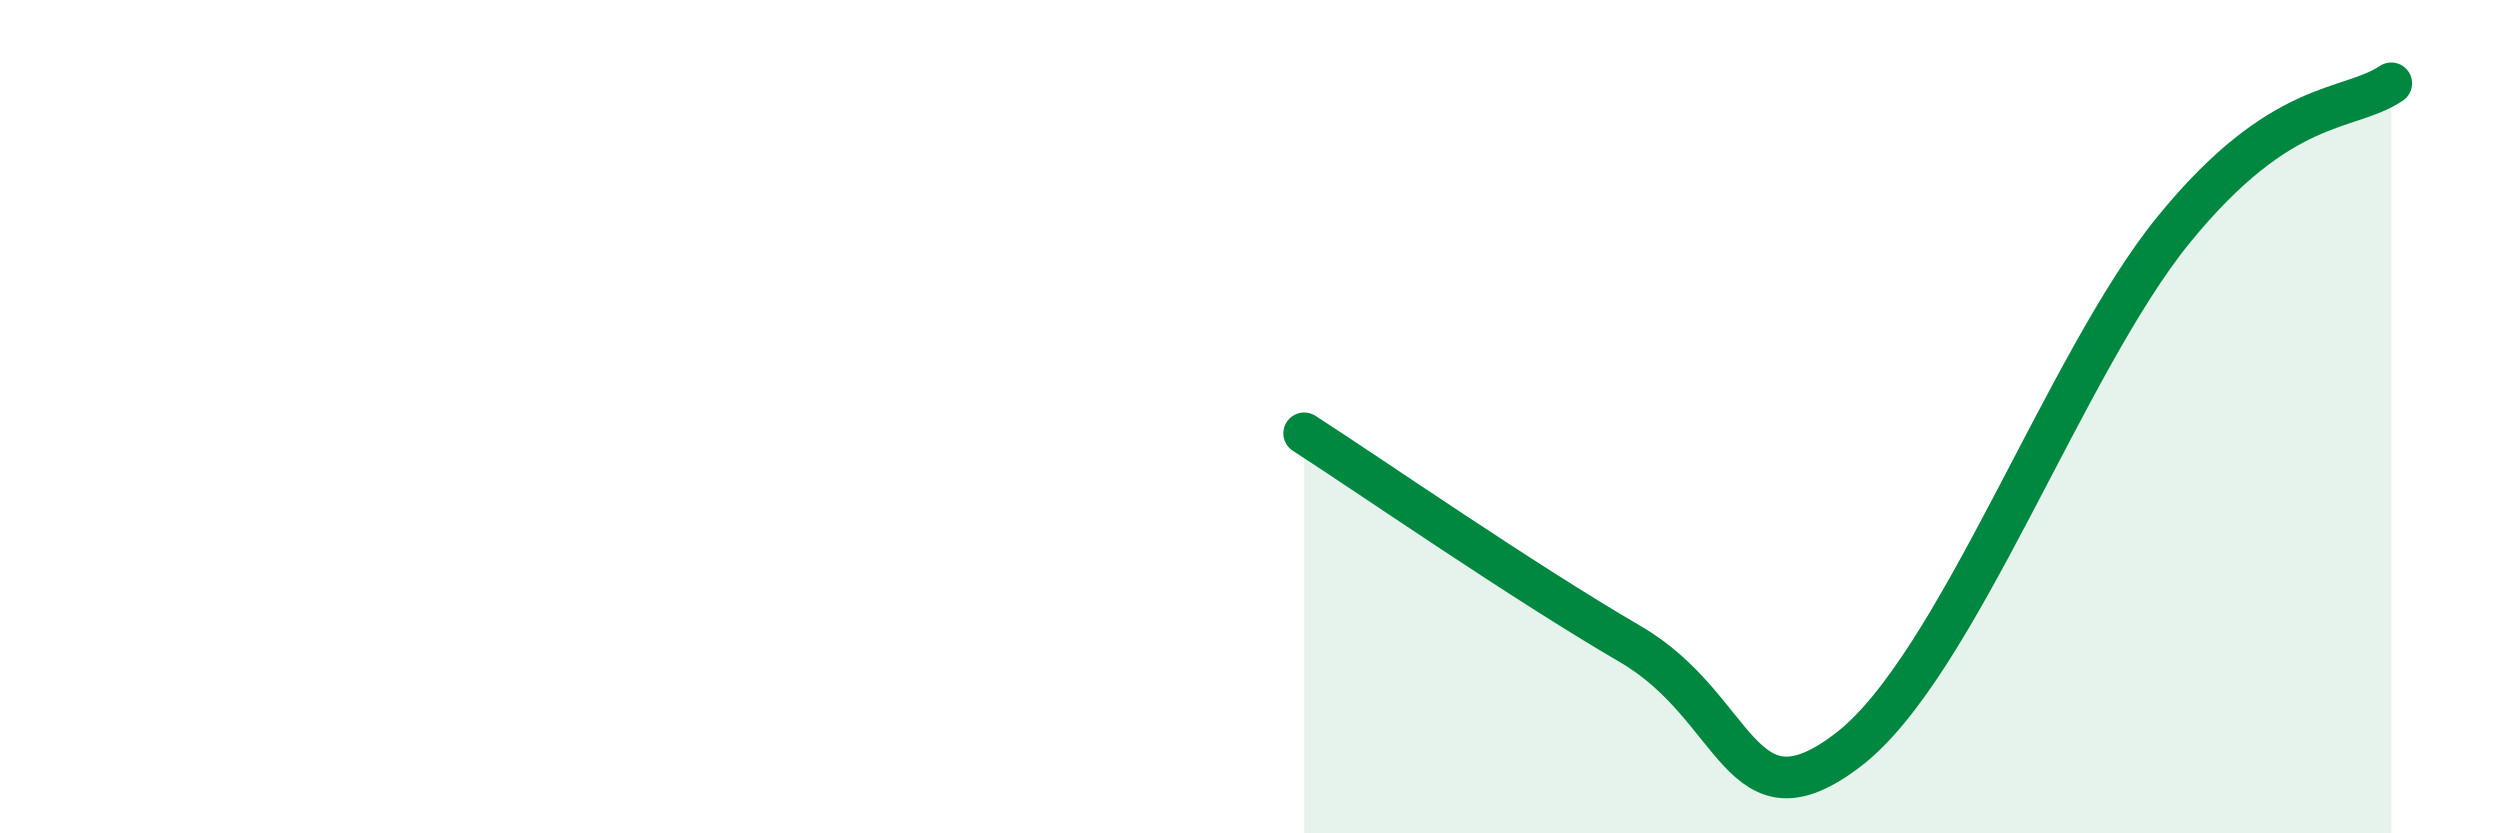
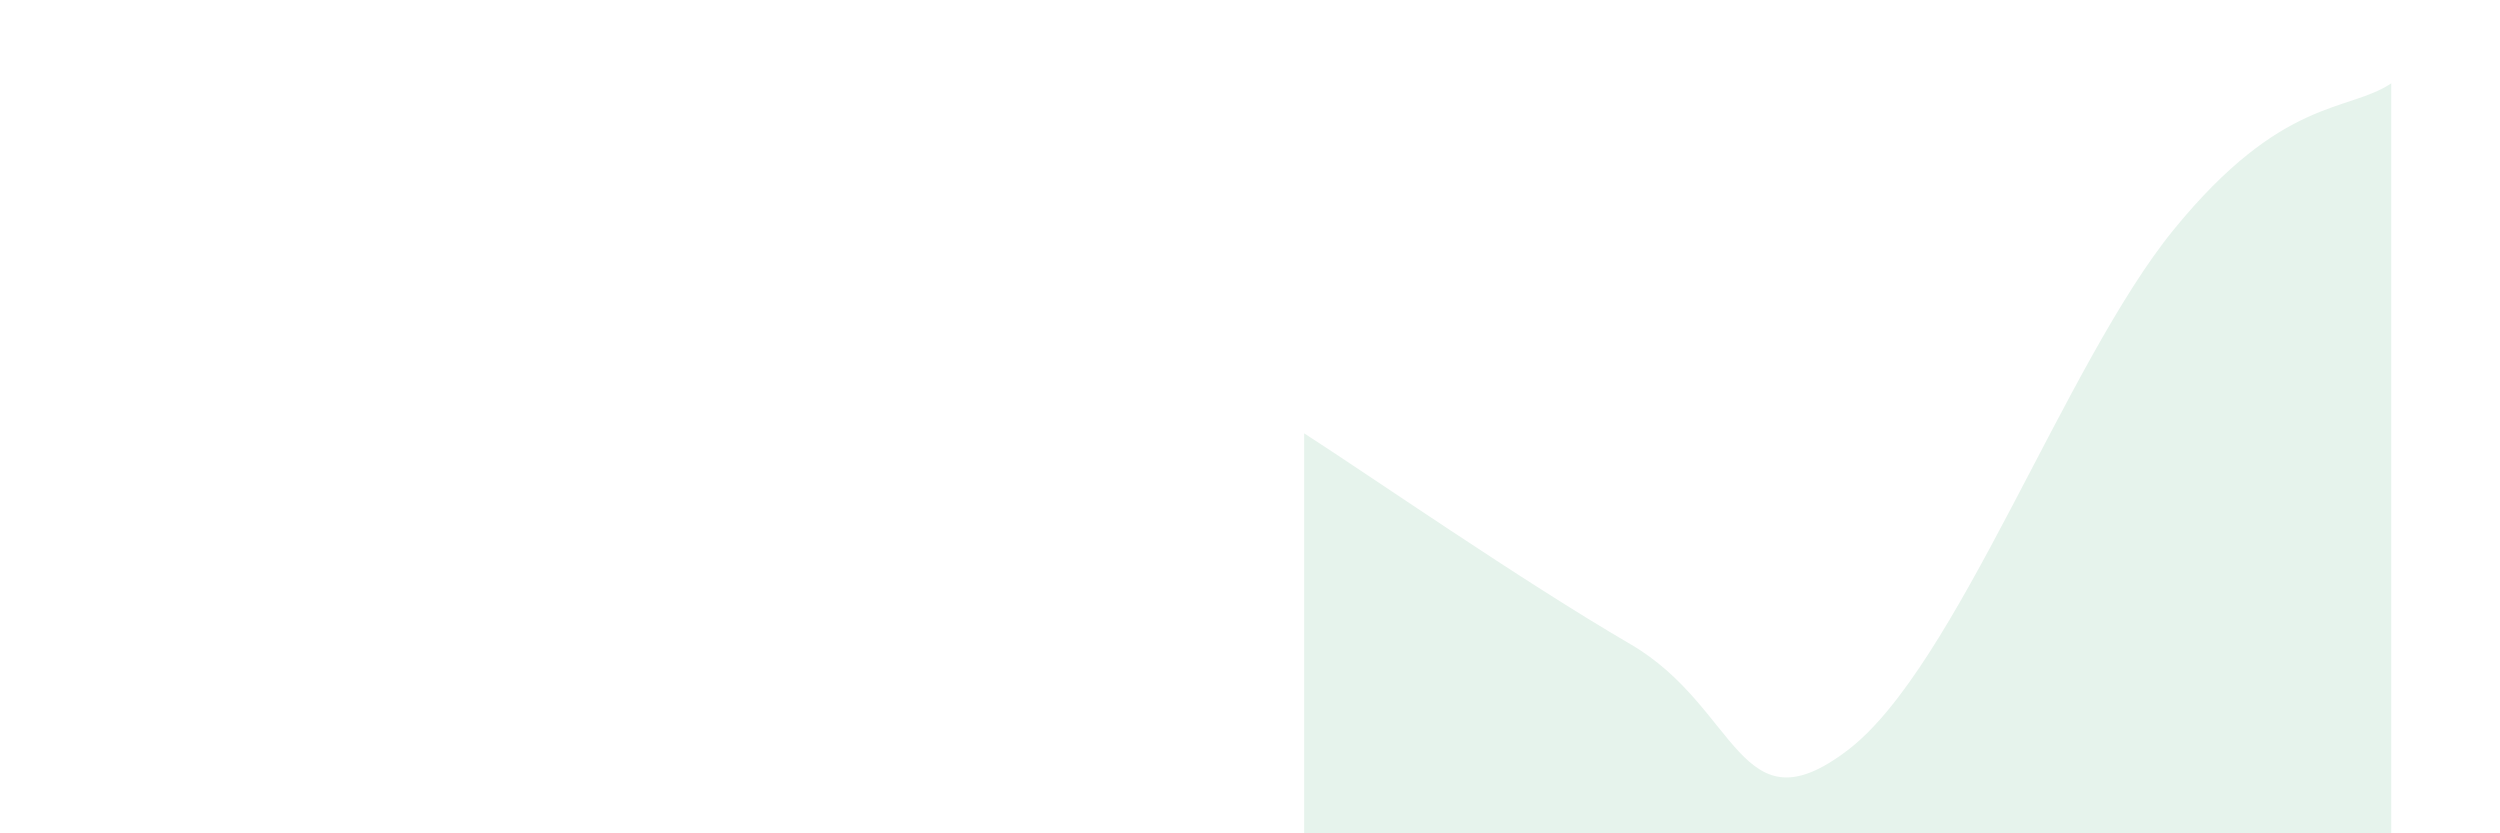
<svg xmlns="http://www.w3.org/2000/svg" width="60" height="20" viewBox="0 0 60 20">
  <path d="M 31.3,10.4 C 32.87,11.41 36.52,13.94 39.13,15.46 C 41.74,16.98 41.74,19.99 44.35,18 C 46.96,16.01 49.56,8.71 52.17,5.51 C 54.78,2.31 56.35,2.7 57.39,2L57.39 20L31.3 20Z" fill="#008740" opacity="0.1" stroke-linecap="round" stroke-linejoin="round" />
-   <path d="M 31.3,10.4 C 32.87,11.41 36.52,13.94 39.13,15.46 C 41.74,16.98 41.74,19.99 44.35,18 C 46.96,16.01 49.56,8.71 52.17,5.51 C 54.78,2.31 56.35,2.7 57.39,2" stroke="#008740" stroke-width="1" fill="none" stroke-linecap="round" stroke-linejoin="round" />
</svg>